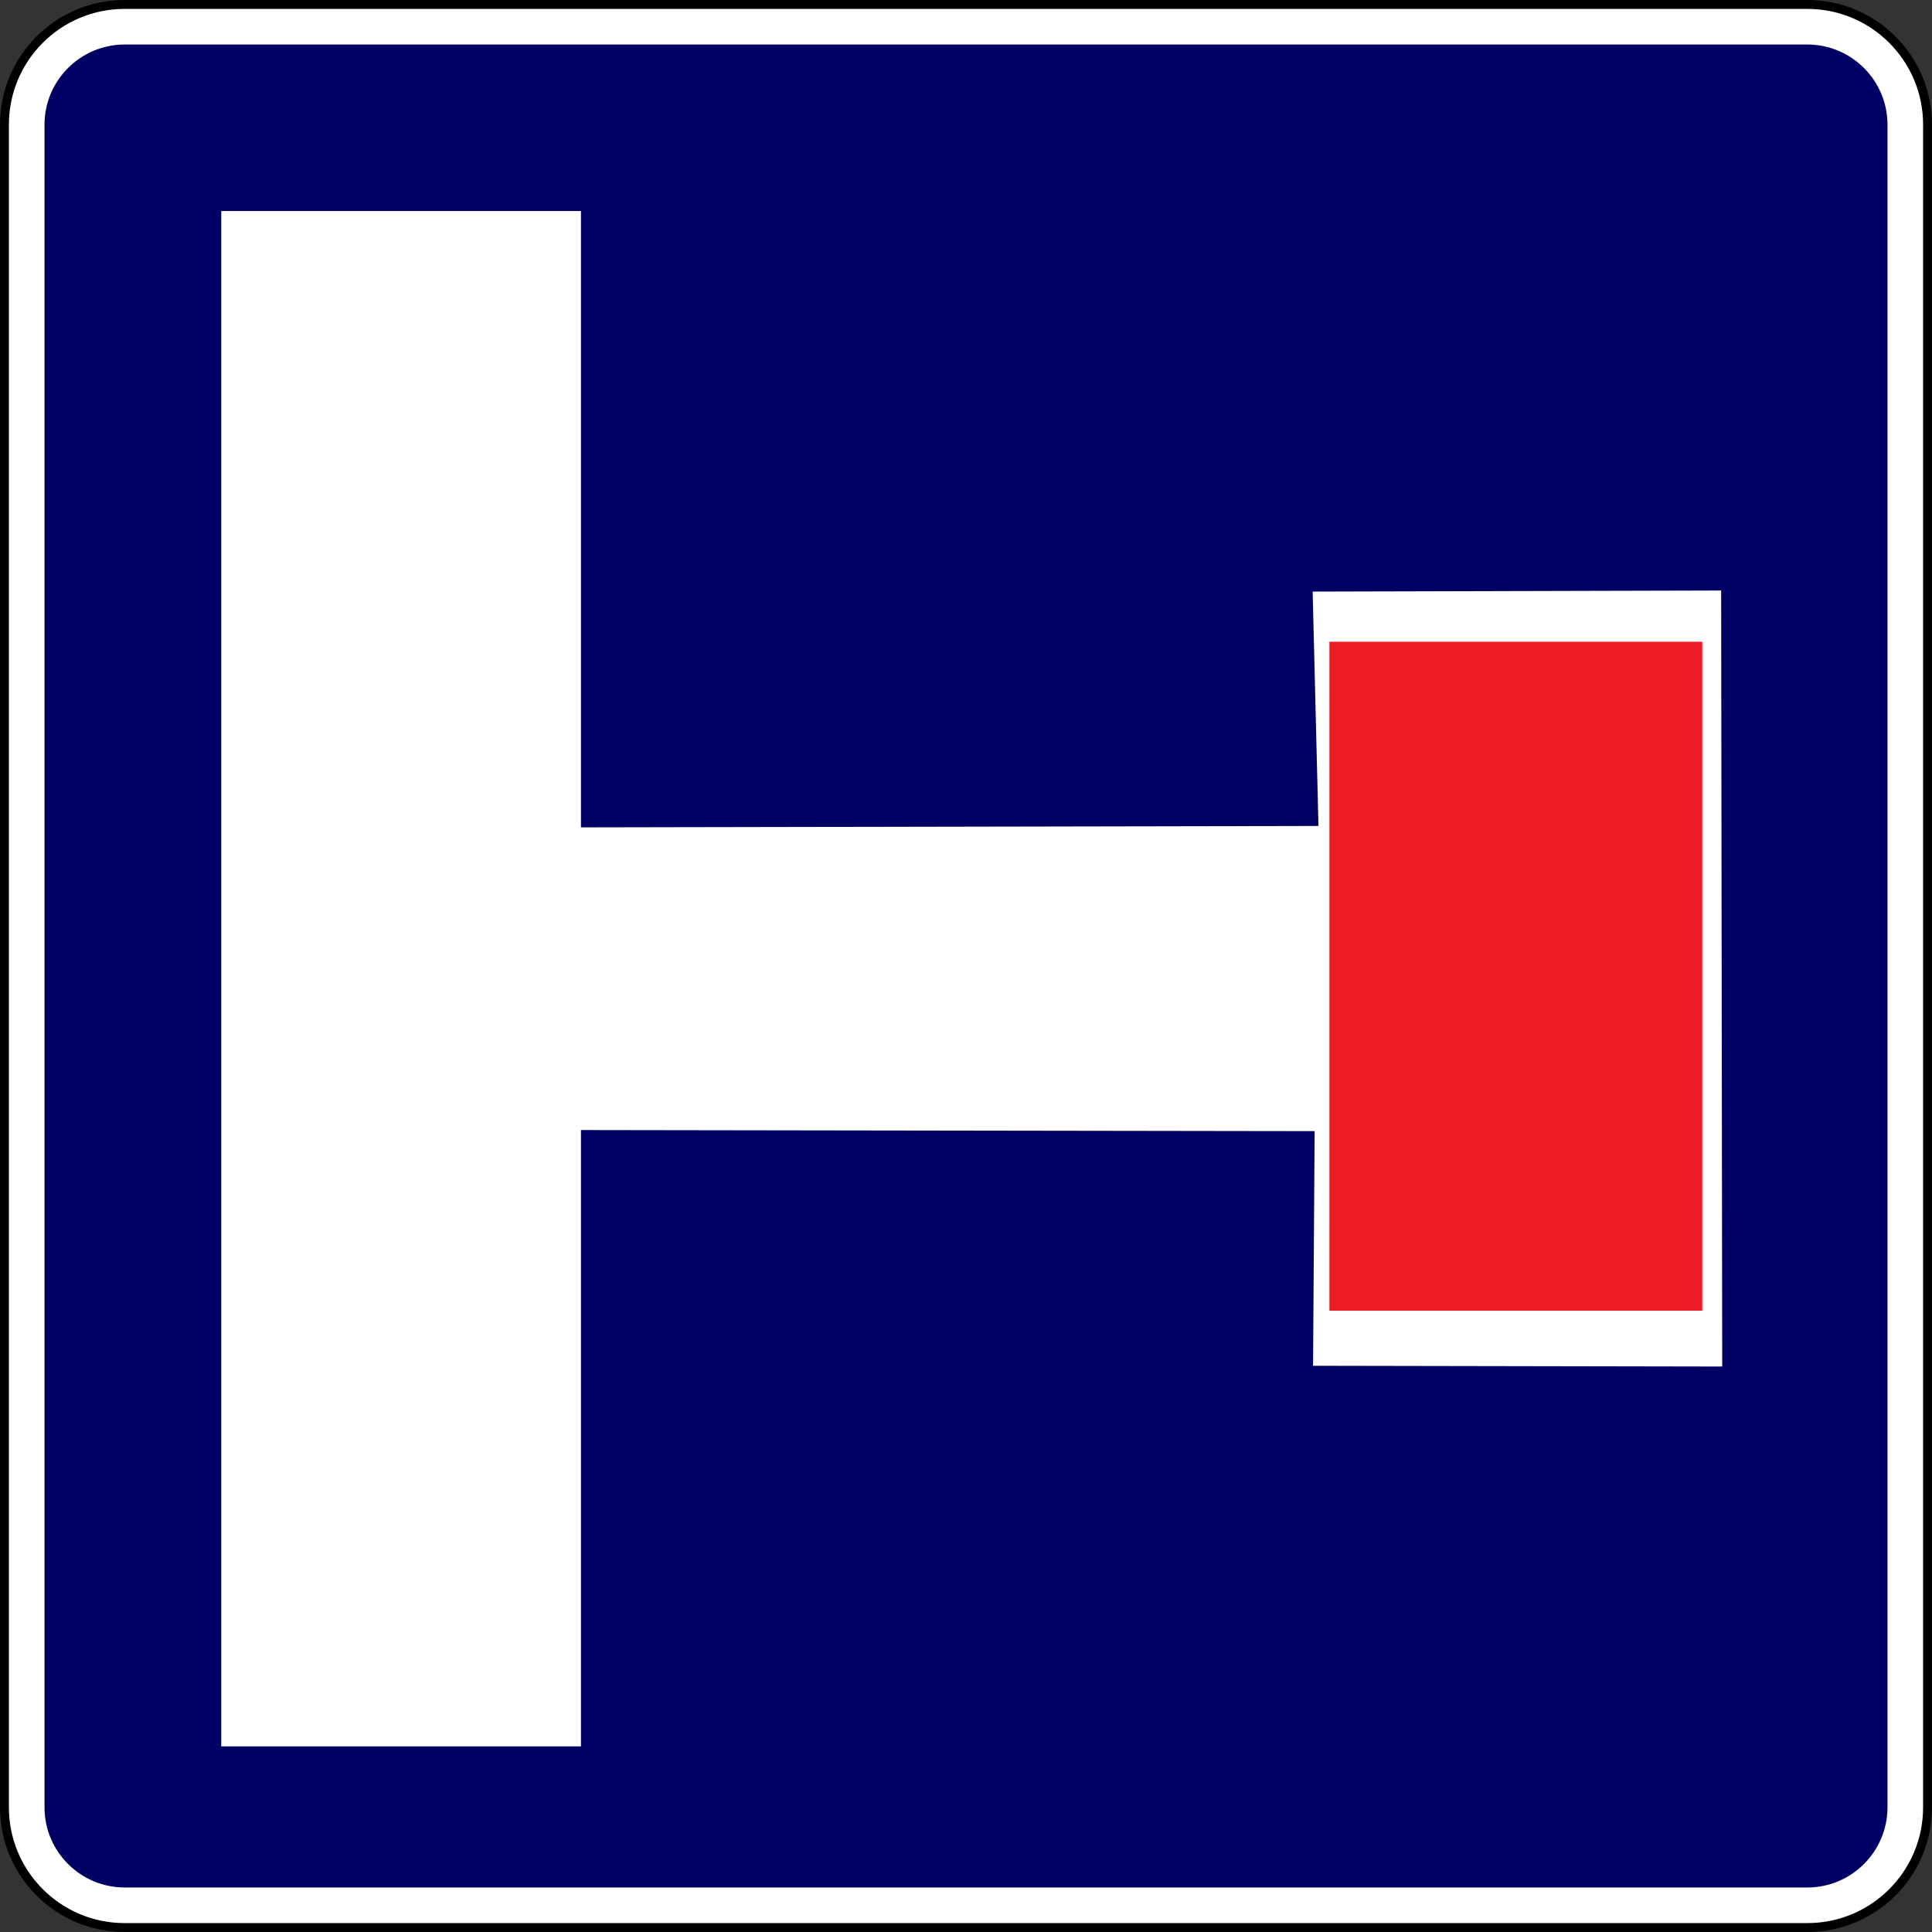
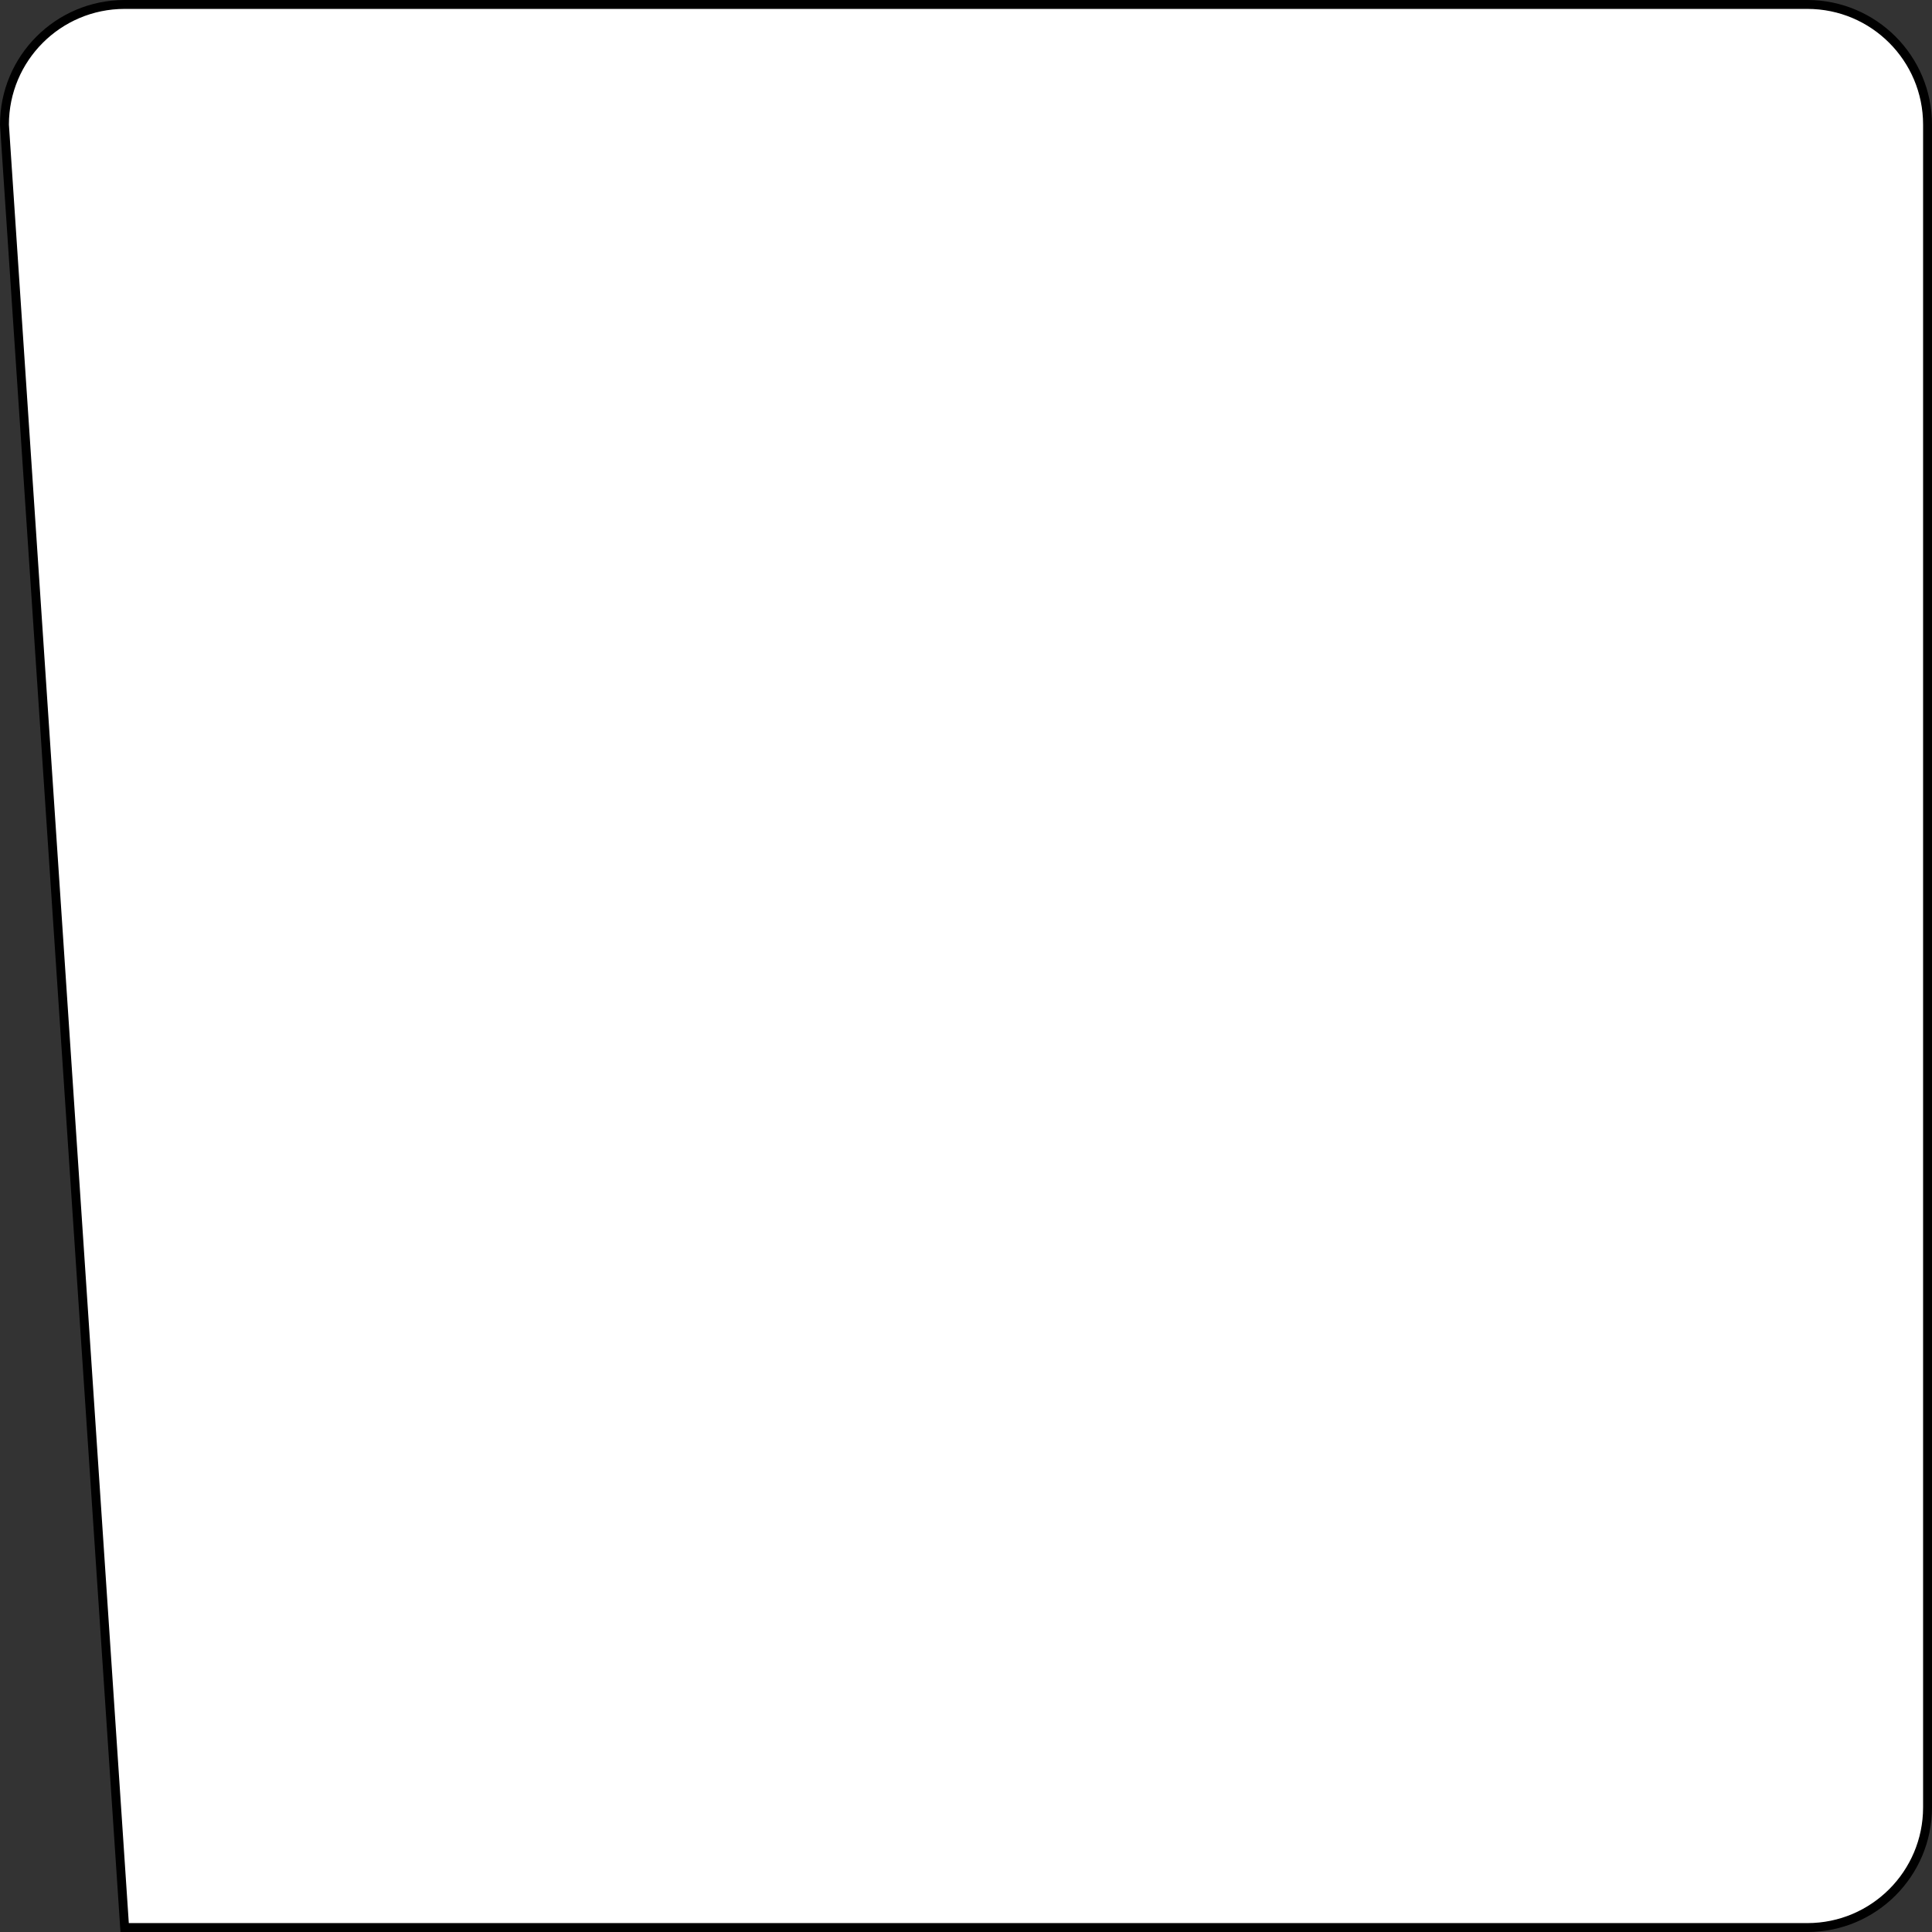
<svg xmlns="http://www.w3.org/2000/svg" xmlns:ns1="http://www.inkscape.org/namespaces/inkscape" xmlns:ns2="http://sodipodi.sourceforge.net/DTD/sodipodi-0.dtd" width="2170" height="2170" id="svg2" version="1.1" ns1:version="0.92.3 (2405546, 2018-03-11)" ns2:docname="Cambodia_road_sign_G4-28.svg">
  <rect width="100%" height="100%" fill="#333333" stroke="none" />
  <defs id="defs14">
    <path id="Oct" d="M 500,-207.107 500,207.107 207.107,500 -207.107,500 -500,207.107 -500,-207.107 -207.107,-500 l 414.214,0 z" ns1:connector-curvature="0" />
    <path ns1:connector-curvature="0" d="M 500,-207.107 500,207.107 207.107,500 -207.107,500 -500,207.107 -500,-207.107 -207.107,-500 l 414.214,0 z" id="Oct-4" />
-     <path ns1:connector-curvature="0" d="M 500,-207.107 500,207.107 207.107,500 -207.107,500 -500,207.107 -500,-207.107 -207.107,-500 l 414.214,0 z" id="Oct-7" />
    <marker style="overflow:visible" orient="auto" overflow="visible" markerHeight="1" markerWidth="1" viewBox="0 0 1 1" markerUnits="strokeWidth" id="DefaultArrow2">
      <g id="g7" transform="scale(0.009,0.009)">
        <path ns1:connector-curvature="0" id="path9" d="M -9,54 -9,-54 117,0 z" />
      </g>
    </marker>
    <marker style="overflow:visible" orient="auto" overflow="visible" markerHeight="1" markerWidth="1" viewBox="0 0 1 1" markerUnits="strokeWidth" id="DefaultArrow3">
      <g id="g12" transform="scale(0.009,0.009)">
        <path ns1:connector-curvature="0" id="path14" d="M -27,54 -9,0 -27,-54 135,0 z" />
      </g>
    </marker>
    <marker style="overflow:visible" orient="auto" overflow="visible" markerHeight="1" markerWidth="1" viewBox="0 0 1 1" markerUnits="strokeWidth" id="DefaultArrow4">
      <g id="g17" transform="scale(0.009,0.009)">
        <path ns1:connector-curvature="0" id="path19" d="m -9,0 0,-45 c 0,-6.708 11.808,-11.58 18,-9 l 108,45 c 3.916,1.631 9,4.758 9,9 0,4.242 -5.084,7.369 -9,9 L 9,54 C 2.808,56.58 -9,51.708 -9,45 z" />
      </g>
    </marker>
    <marker style="overflow:visible" orient="auto" overflow="visible" markerHeight="1" markerWidth="1" viewBox="0 0 1 1" markerUnits="strokeWidth" id="DefaultArrow5">
      <g id="g22" transform="scale(0.009,0.009)">
        <path ns1:connector-curvature="0" id="path24" d="M -54,0 C -54,29.807 -29.807,54 0,54 29.807,54 54,29.807 54,0 54,-29.807 29.807,-54 0,-54 -29.807,-54 -54,-29.807 -54,0 z" />
      </g>
    </marker>
    <marker style="overflow:visible" orient="auto" overflow="visible" markerHeight="1" markerWidth="1" viewBox="0 0 1 1" markerUnits="strokeWidth" id="DefaultArrow6">
      <g id="g27" transform="scale(0.009,0.009)">
        <path ns1:connector-curvature="0" id="path29" d="M -63,0 0,63 63,0 0,-63 z" />
      </g>
    </marker>
    <marker style="overflow:visible" orient="auto" overflow="visible" markerHeight="1" markerWidth="1" viewBox="0 0 1 1" markerUnits="strokeWidth" id="DefaultArrow7">
      <g id="g32" transform="scale(0.009,0.009)">
        <path ns1:connector-curvature="0" id="path34" d="m 18,-54 90,0 L 63,0 108,54 18,54 -36,0 z" />
      </g>
    </marker>
    <marker style="overflow:visible" orient="auto" overflow="visible" markerHeight="1" markerWidth="1" viewBox="0 0 1 1" markerUnits="strokeWidth" id="DefaultArrow8">
      <g id="g37" transform="scale(0.009,0.009)">
        <path ns1:connector-curvature="0" id="path39" d="m -36,0 54,-54 36,0 -36,36 9,0 36,-36 36,0 -36,36 9,0 36,-36 36,0 -54,54 54,54 -36,0 -36,-36 -9,0 36,36 -36,0 -36,-36 -9,0 36,36 -36,0 z" />
      </g>
    </marker>
    <marker style="overflow:visible" orient="auto" overflow="visible" markerHeight="1" markerWidth="1" viewBox="0 0 1 1" markerUnits="strokeWidth" id="DefaultArrow9">
      <g id="g42" transform="scale(0.009,0.009)">
        <path ns1:connector-curvature="0" id="path44" d="M 0,45 -45,0 0,-45 45,0 z M 0,63 -63,0 0,-63 63,0 z" />
      </g>
    </marker>
    <filter color-interpolation-filters="sRGB" id="StainedFilter">
      <feBlend id="feBlend47" result="blend" in="SourceGraphic" in2="BackgroundImage" mode="multiply" />
      <feComposite id="feComposite49" result="comp" operator="in" in2="SourceAlpha" in="blend" />
    </filter>
    <filter color-interpolation-filters="sRGB" id="BleachFilter">
      <feBlend id="feBlend52" result="blend" in="SourceGraphic" in2="BackgroundImage" mode="screen" />
      <feComposite id="feComposite54" result="comp" operator="in" in2="SourceAlpha" in="blend" />
    </filter>
    <filter color-interpolation-filters="sRGB" id="InvertTransparencyBitmapFilter">
      <feComponentTransfer id="feComponentTransfer57">
        <feFuncR id="feFuncR59" offset="-0.055" exponent=".417" amplitude="1.055" type="gamma" />
        <feFuncG id="feFuncG61" offset="-0.055" exponent=".417" amplitude="1.055" type="gamma" />
        <feFuncB id="feFuncB63" offset="-0.055" exponent=".417" amplitude="1.055" type="gamma" />
      </feComponentTransfer>
      <feComponentTransfer id="feComponentTransfer65">
        <feFuncR id="feFuncR67" intercept="1" slope="-1" type="linear" />
        <feFuncG id="feFuncG69" intercept="1" slope="-1" type="linear" />
        <feFuncB id="feFuncB71" intercept="1" slope="-1" type="linear" />
        <feFuncA id="feFuncA73" intercept="0" slope="1" type="linear" />
      </feComponentTransfer>
      <feComponentTransfer id="feComponentTransfer75">
        <feFuncR id="feFuncR77" offset="0" exponent="2.4" amplitude="1" type="gamma" />
        <feFuncG id="feFuncG79" offset="0" exponent="2.4" amplitude="1" type="gamma" />
        <feFuncB id="feFuncB81" offset="0" exponent="2.4" amplitude="1" type="gamma" />
      </feComponentTransfer>
    </filter>
  </defs>
  <ns2:namedview pagecolor="#ffffff" bordercolor="#666666" borderopacity="1" objecttolerance="10" gridtolerance="10" guidetolerance="10" ns1:pageopacity="0" ns1:pageshadow="2" ns1:window-width="1600" ns1:window-height="838" id="namedview12" showgrid="false" ns1:zoom="0.23742271" ns1:cx="864.46281" ns1:cy="1081.5354" ns1:window-x="-8" ns1:window-y="-8" ns1:window-maximized="1" ns1:current-layer="svg2" fit-margin-top="0" fit-margin-left="0" fit-margin-right="0" fit-margin-bottom="0" />
-   <path ns1:connector-curvature="0" style="fill:#ffffff;fill-rule:nonzero;stroke:#000000;stroke-width:10;stroke-linecap:butt;stroke-linejoin:miter;stroke-miterlimit:4;stroke-opacity:1;stroke-dasharray:none" d="m 2165,2030 c 0,74.562 -60.438,135 -135,135 l -1890,0 C 65.441,2165 5,2104.562 5,2030 L 5,140 C 5,65.441 65.441,5 140,5 l 1890,0 c 74.562,0 135,60.441 135,135 l 0,1890 z" id="path11" />
-   <path ns1:connector-curvature="0" style="fill:#000064;fill-rule:nonzero;stroke:none;fill-opacity:1" d="m 140,2120 c -49.627,0 -90,-40.375 -90,-90 L 50,140 C 50,90.374 90.374,50 140,50 l 1890,0 c 49.625,0 90,40.373 90,90 l 0,1890 c 0,49.625 -40.375,90 -90,90 l -1890,0 z" id="path13" />
+   <path ns1:connector-curvature="0" style="fill:#ffffff;fill-rule:nonzero;stroke:#000000;stroke-width:10;stroke-linecap:butt;stroke-linejoin:miter;stroke-miterlimit:4;stroke-opacity:1;stroke-dasharray:none" d="m 2165,2030 c 0,74.562 -60.438,135 -135,135 l -1890,0 L 5,140 C 5,65.441 65.441,5 140,5 l 1890,0 c 74.562,0 135,60.441 135,135 l 0,1890 z" id="path11" />
  <style id="style5912" type="text/css">
	.st0{fill:#FFFFFF;}
</style>
  <style id="style12438" type="text/css">
	.st0{fill:#FFFFFF;}
</style>
  <path id="path45-0" d="m 652.52,1961.511 v -692.256 l 824.051,1.232 -1.75,263.541 459.558,0.847 -1.2,-871.607 -458.824,1.197 6.528,263.254 -828.363,1.569 V 237.033 H 248.502 V 1961.511 Z" style="fill:#ffffff;fill-opacity:1;fill-rule:nonzero;stroke:none;stroke-width:5.796" ns1:connector-curvature="0" ns2:nodetypes="ccccccccccccc" />
-   <path id="path45-5" d="M 1912,1472.167 V 1170.54 1022.41 720.783 h -418.799 v 751.384 z" style="fill:#ed1c24;fill-opacity:1;fill-rule:nonzero;stroke:none;stroke-width:3.896" ns1:connector-curvature="0" ns2:nodetypes="ccccccc" />
</svg>